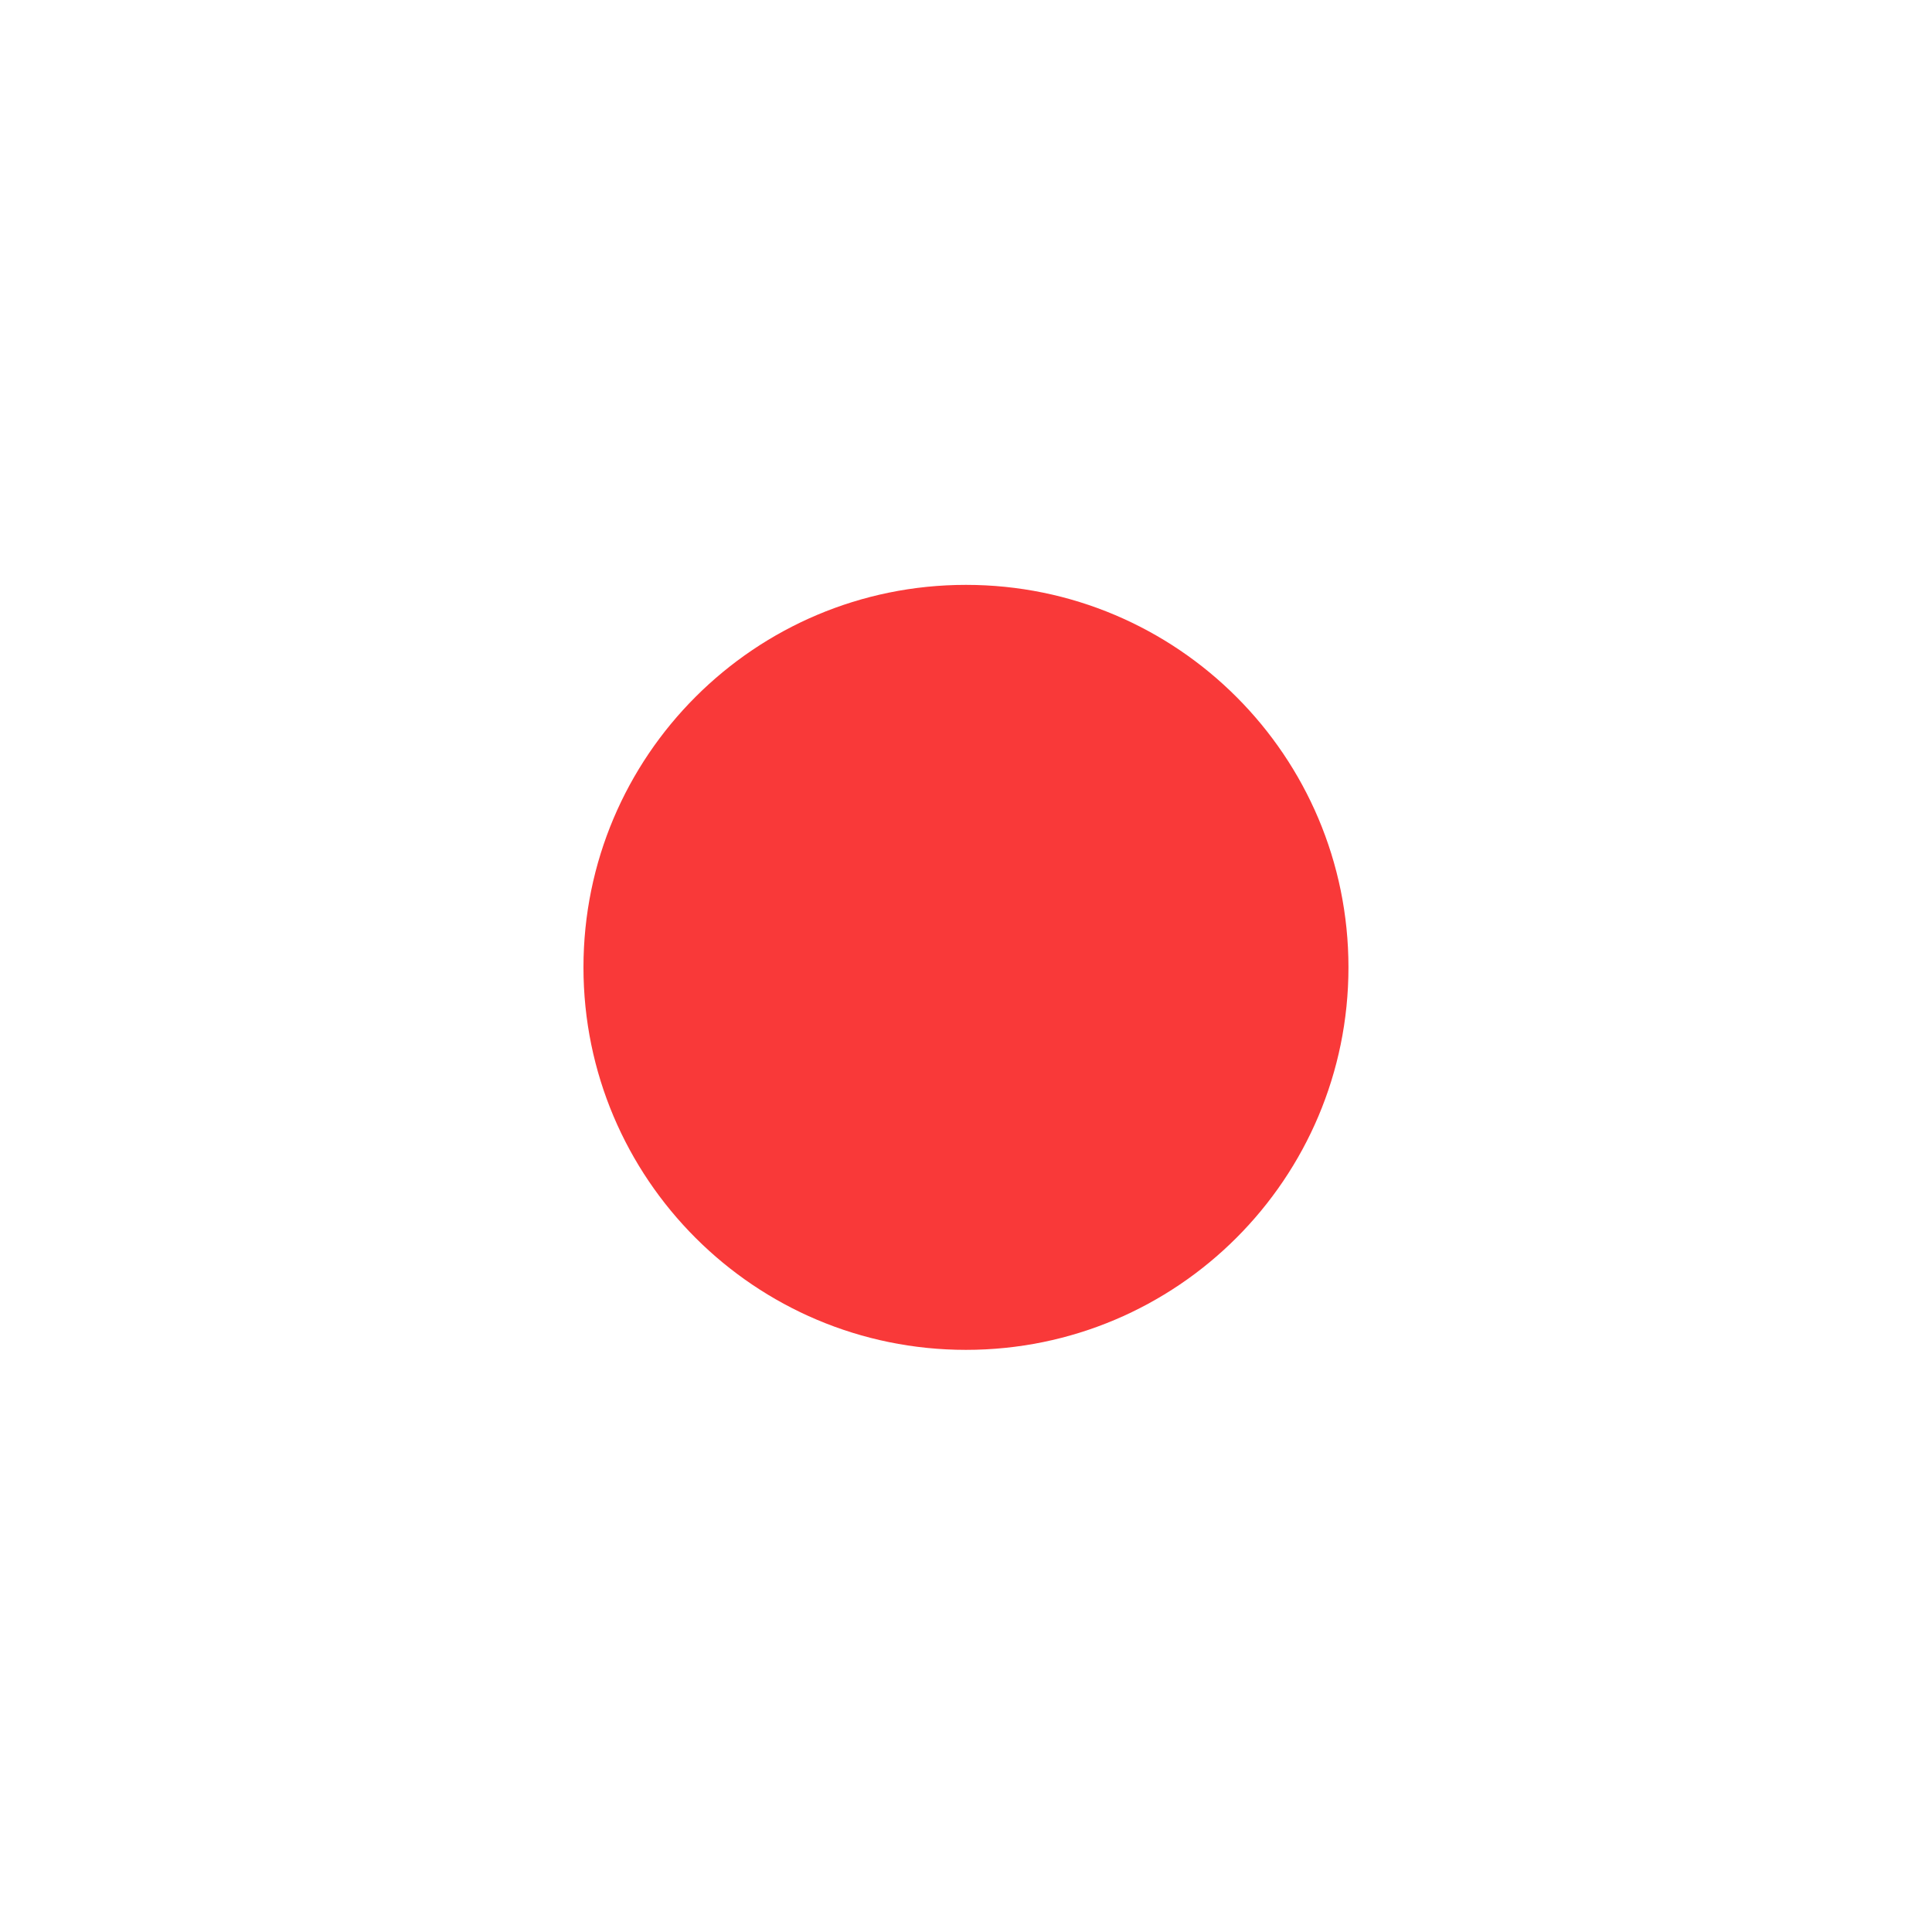
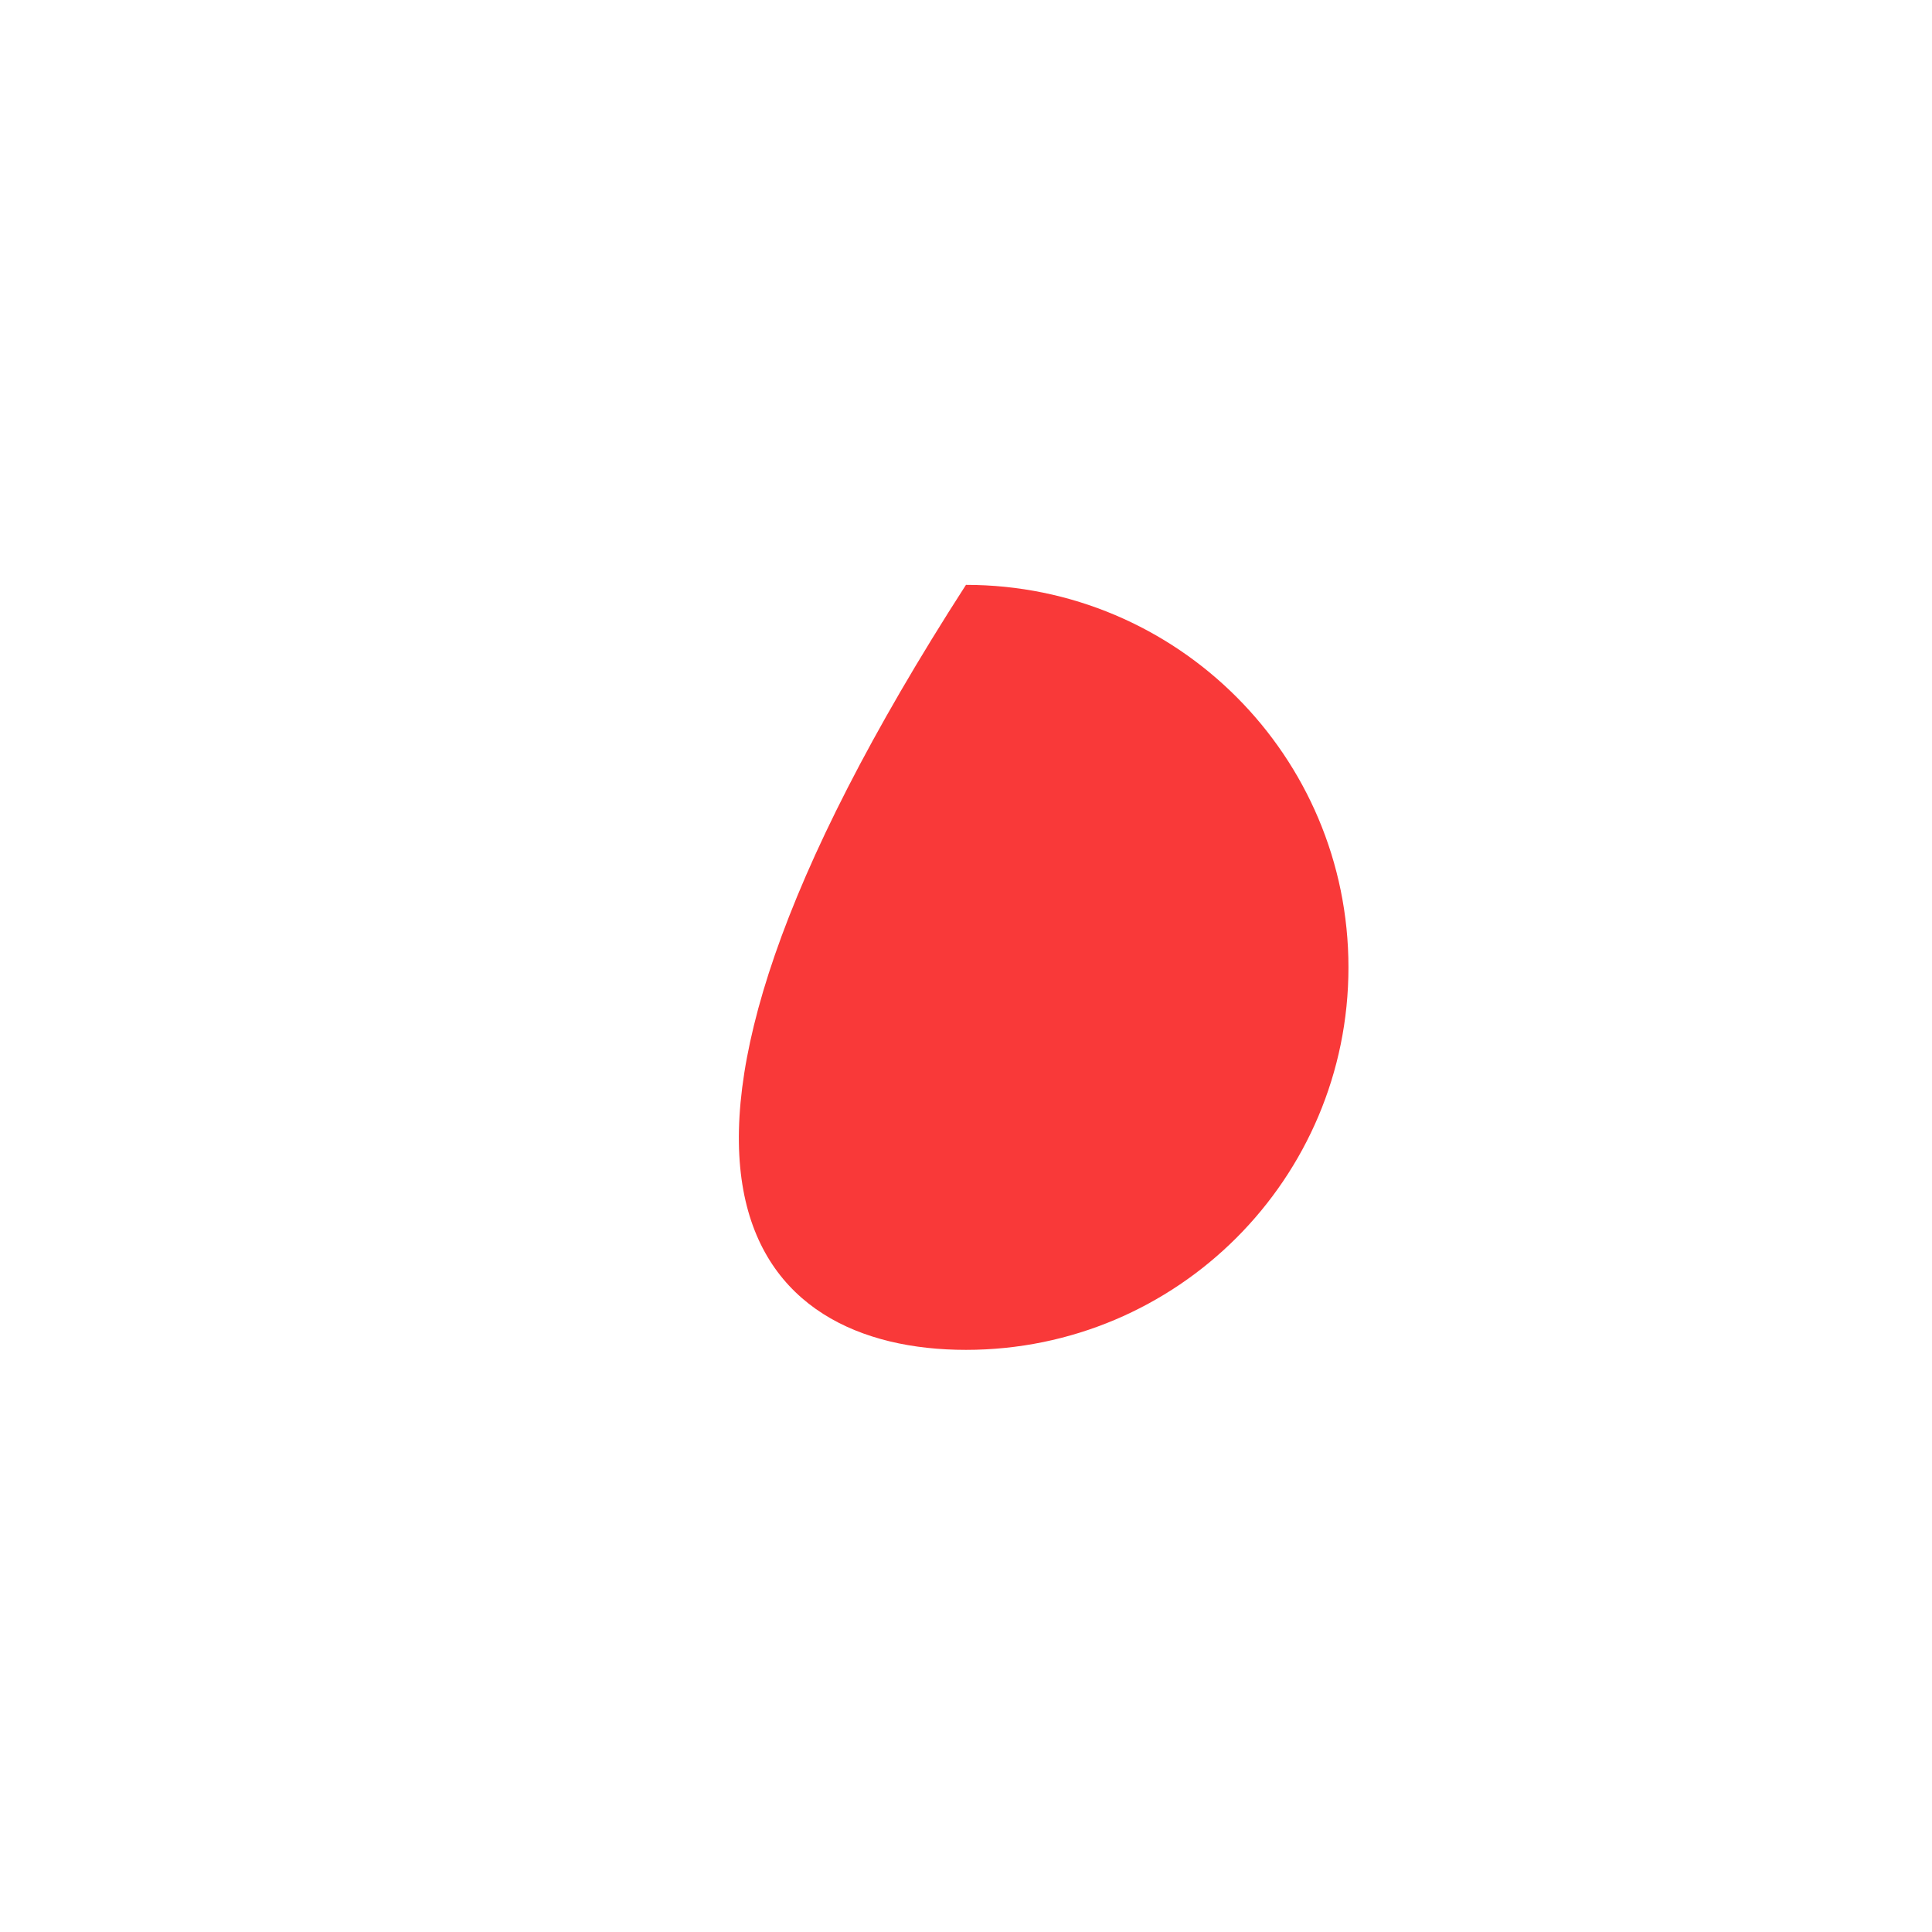
<svg xmlns="http://www.w3.org/2000/svg" width="99" height="99" viewBox="0 0 99 99" fill="none">
  <g filter="url(#filter0_dd_3234_42299)">
-     <rect x="7.5" y="3" width="84" height="84" rx="42" fill="white" />
-     <path d="M49.498 64.599C60.323 64.599 69.098 55.824 69.098 44.999C69.098 34.175 60.323 25.399 49.498 25.399C38.674 25.399 29.898 34.175 29.898 44.999C29.898 55.824 38.674 64.599 49.498 64.599Z" fill="#F93939" />
+     <path d="M49.498 64.599C60.323 64.599 69.098 55.824 69.098 44.999C69.098 34.175 60.323 25.399 49.498 25.399C29.898 55.824 38.674 64.599 49.498 64.599Z" fill="#F93939" />
  </g>
  <defs>
    <filter id="filter0_dd_3234_42299" x="0.643" y="0.714" width="97.714" height="97.714" filterUnits="userSpaceOnUse" color-interpolation-filters="sRGB">
      <feFlood flood-opacity="0" result="BackgroundImageFix" />
      <feColorMatrix in="SourceAlpha" type="matrix" values="0 0 0 0 0 0 0 0 0 0 0 0 0 0 0 0 0 0 127 0" result="hardAlpha" />
      <feOffset dy="4.571" />
      <feGaussianBlur stdDeviation="3.429" />
      <feComposite in2="hardAlpha" operator="out" />
      <feColorMatrix type="matrix" values="0 0 0 0 0.259 0 0 0 0 0.278 0 0 0 0 0.298 0 0 0 0.08 0" />
      <feBlend mode="normal" in2="BackgroundImageFix" result="effect1_dropShadow_3234_42299" />
      <feColorMatrix in="SourceAlpha" type="matrix" values="0 0 0 0 0 0 0 0 0 0 0 0 0 0 0 0 0 0 127 0" result="hardAlpha" />
      <feOffset />
      <feGaussianBlur stdDeviation="0.286" />
      <feComposite in2="hardAlpha" operator="out" />
      <feColorMatrix type="matrix" values="0 0 0 0 0.259 0 0 0 0 0.278 0 0 0 0 0.298 0 0 0 0.32 0" />
      <feBlend mode="normal" in2="effect1_dropShadow_3234_42299" result="effect2_dropShadow_3234_42299" />
      <feBlend mode="normal" in="SourceGraphic" in2="effect2_dropShadow_3234_42299" result="shape" />
    </filter>
  </defs>
</svg>